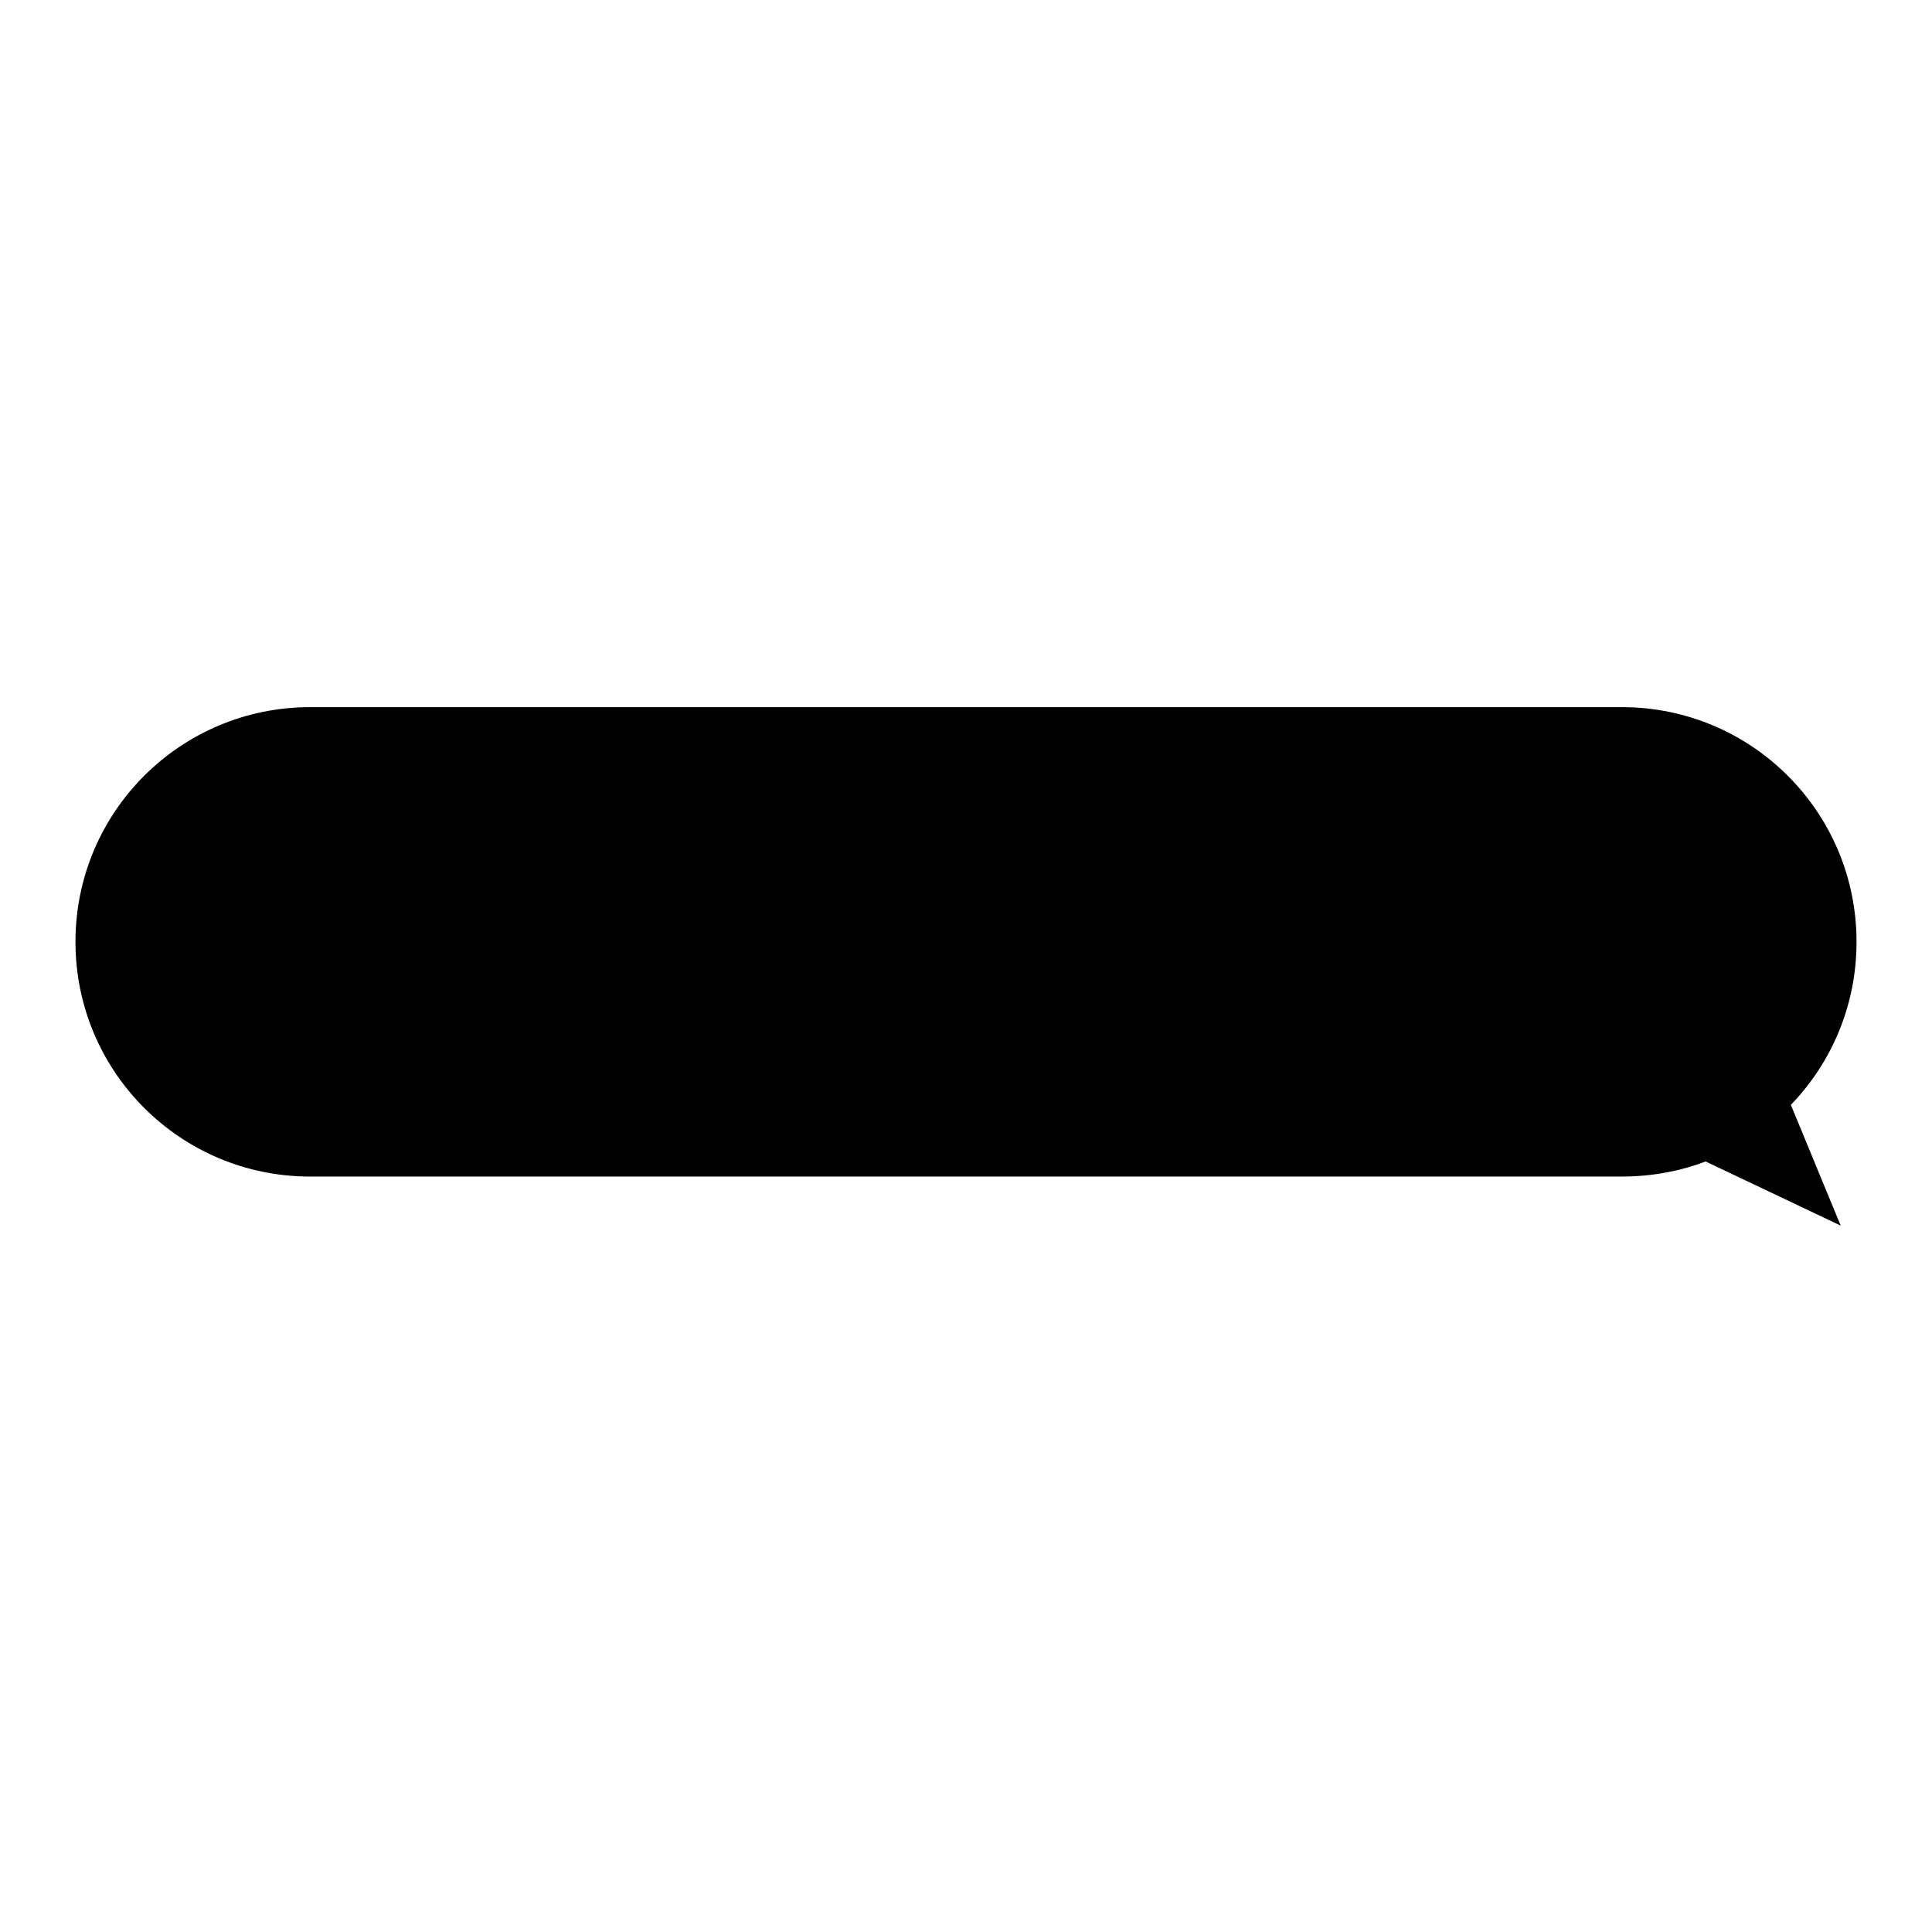
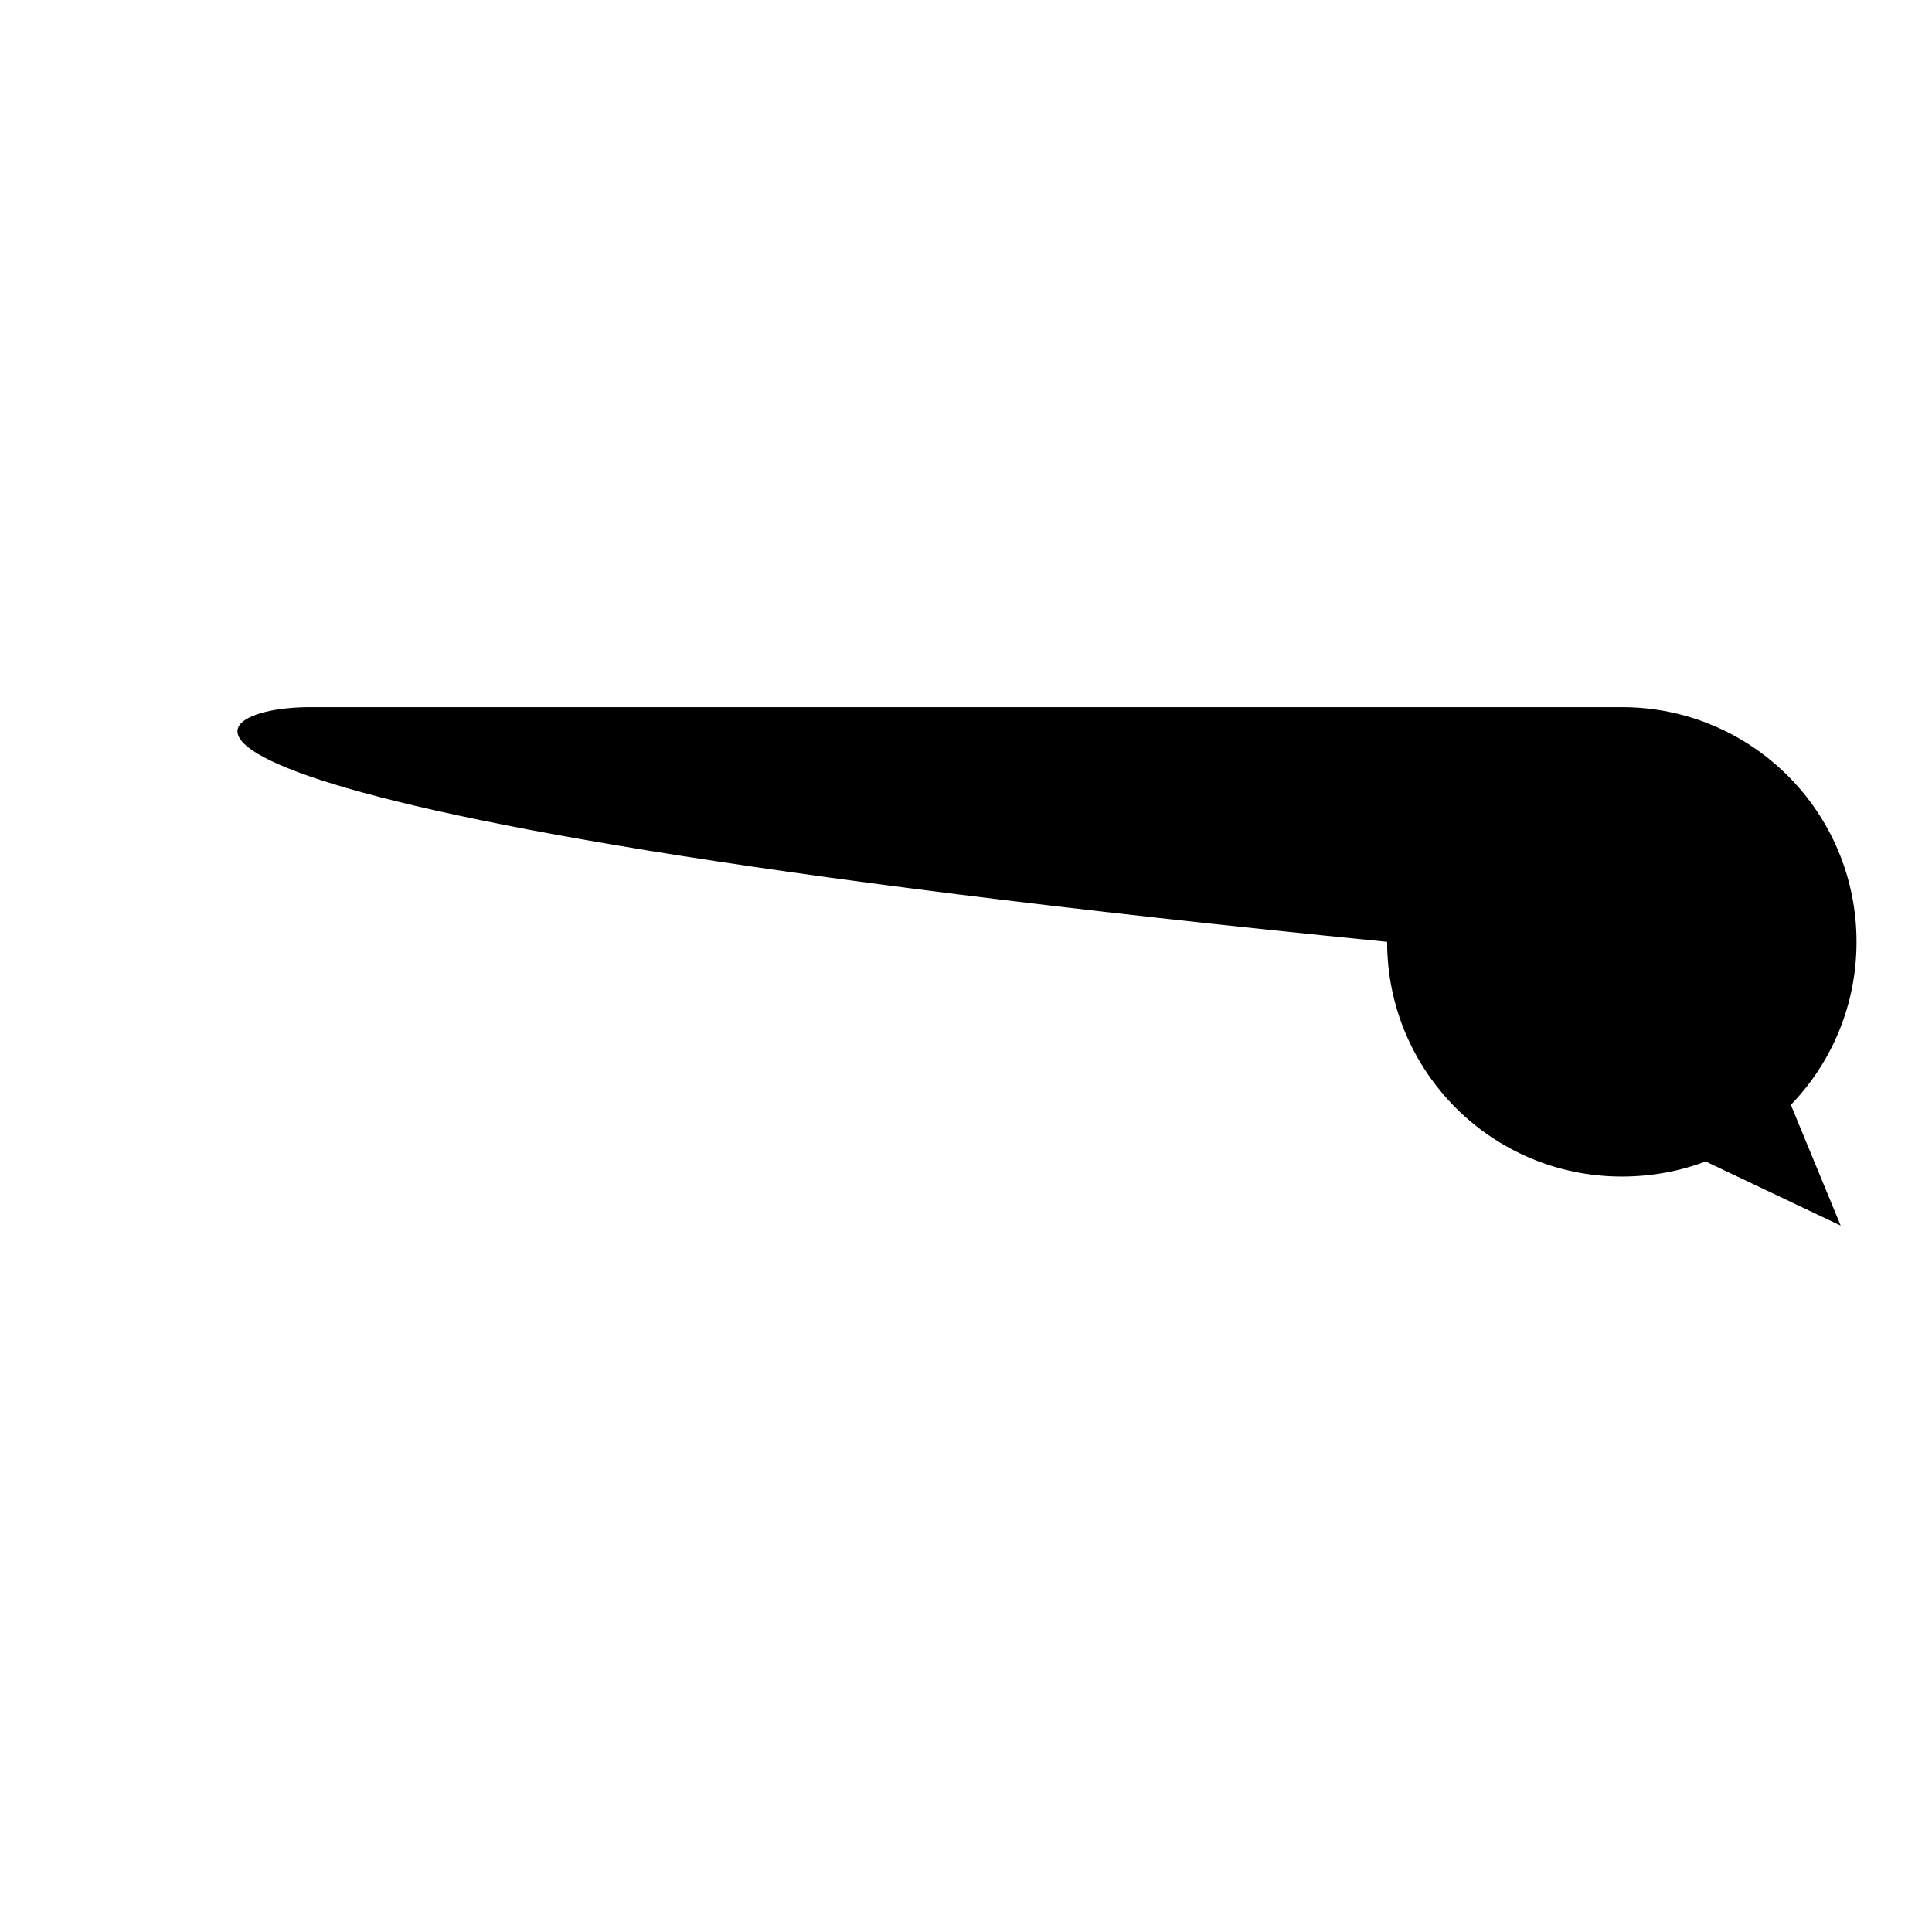
<svg xmlns="http://www.w3.org/2000/svg" version="1.1" x="0px" y="0px" viewBox="0 0 256 256" enable-background="new 0 0 256 256" xml:space="preserve">
  <g>
    <g>
-       <path fill="#000000" d="M41.1,93.7h173.8c17.2,0,31.1,13.9,31.1,31.1c0,8.4-3.3,16-8.7,21.6l6.6,16l-17.9-8.5c-3.4,1.3-7.2,2-11.1,2H41.1c-17.2,0-31.1-13.9-31.1-31.1C10,107.6,23.9,93.7,41.1,93.7z" />
+       <path fill="#000000" d="M41.1,93.7h173.8c17.2,0,31.1,13.9,31.1,31.1c0,8.4-3.3,16-8.7,21.6l6.6,16l-17.9-8.5c-3.4,1.3-7.2,2-11.1,2c-17.2,0-31.1-13.9-31.1-31.1C10,107.6,23.9,93.7,41.1,93.7z" />
    </g>
  </g>
</svg>